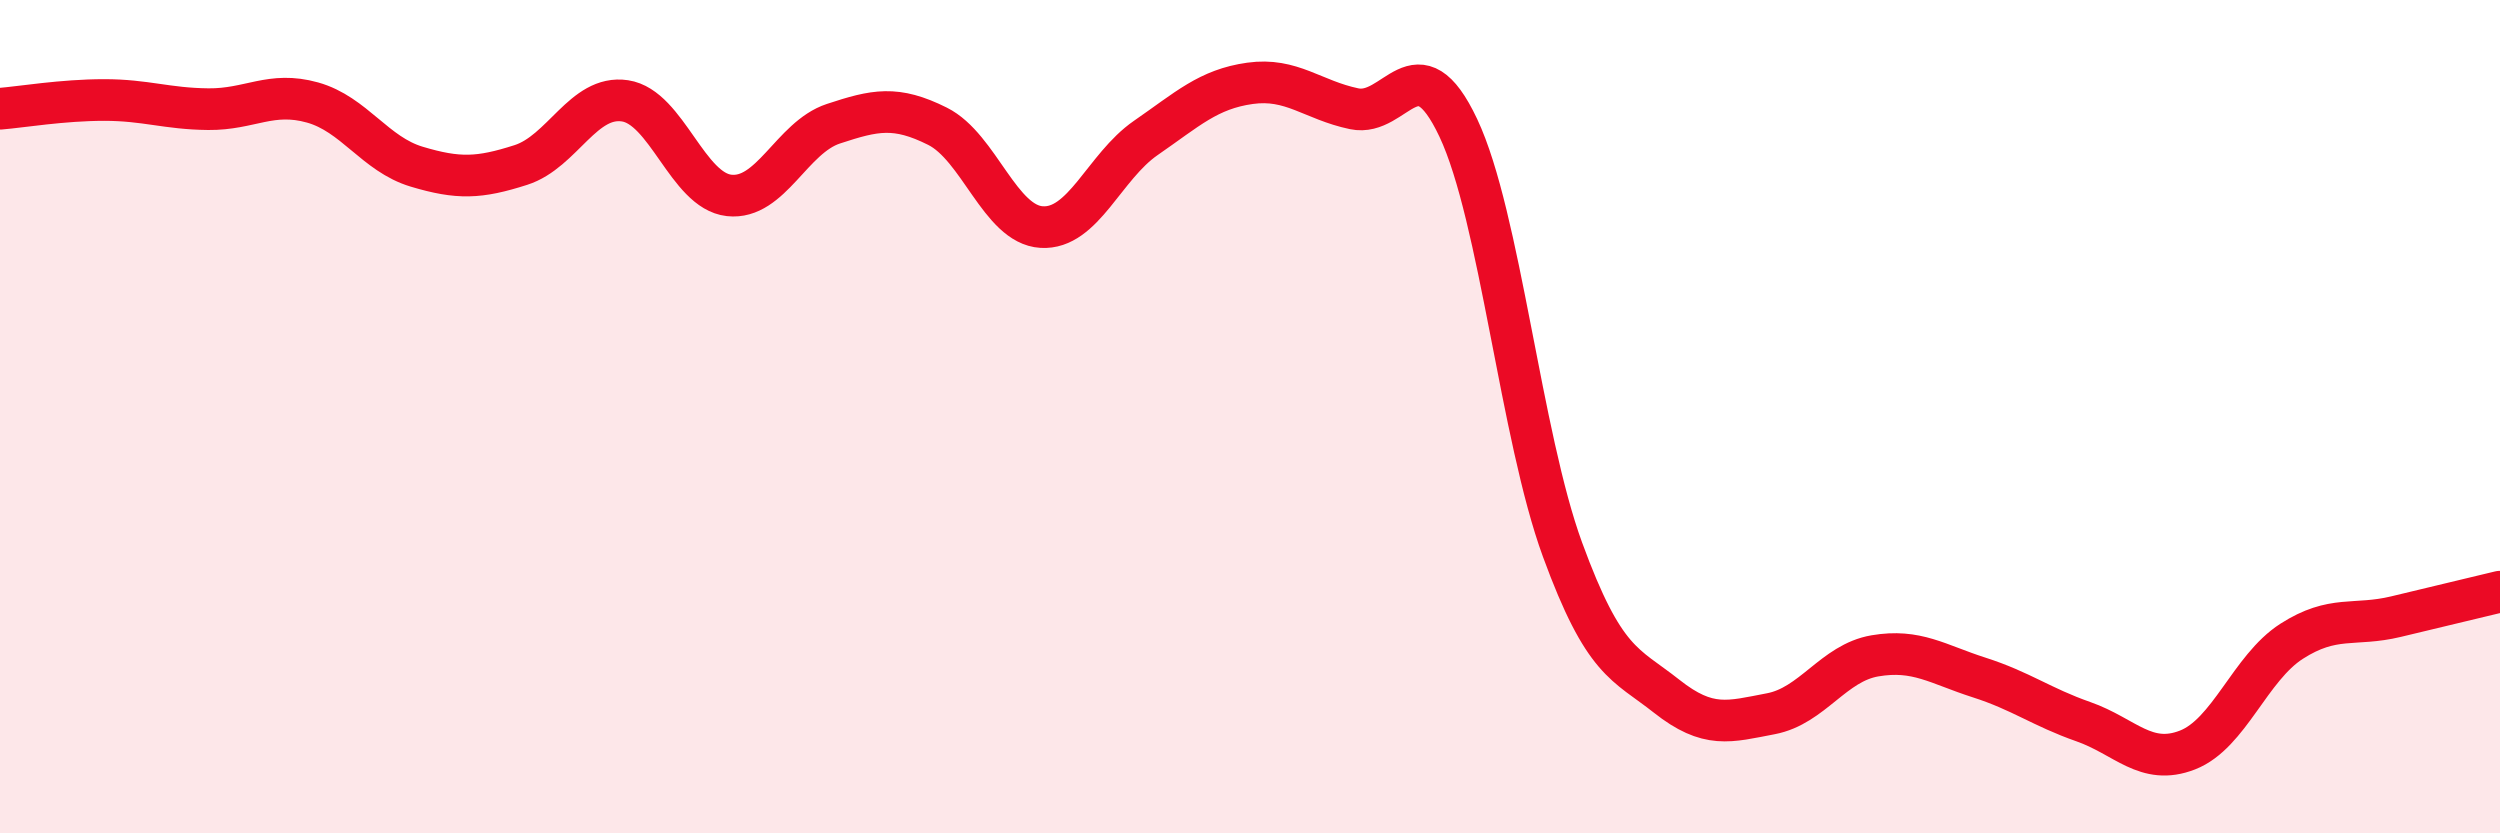
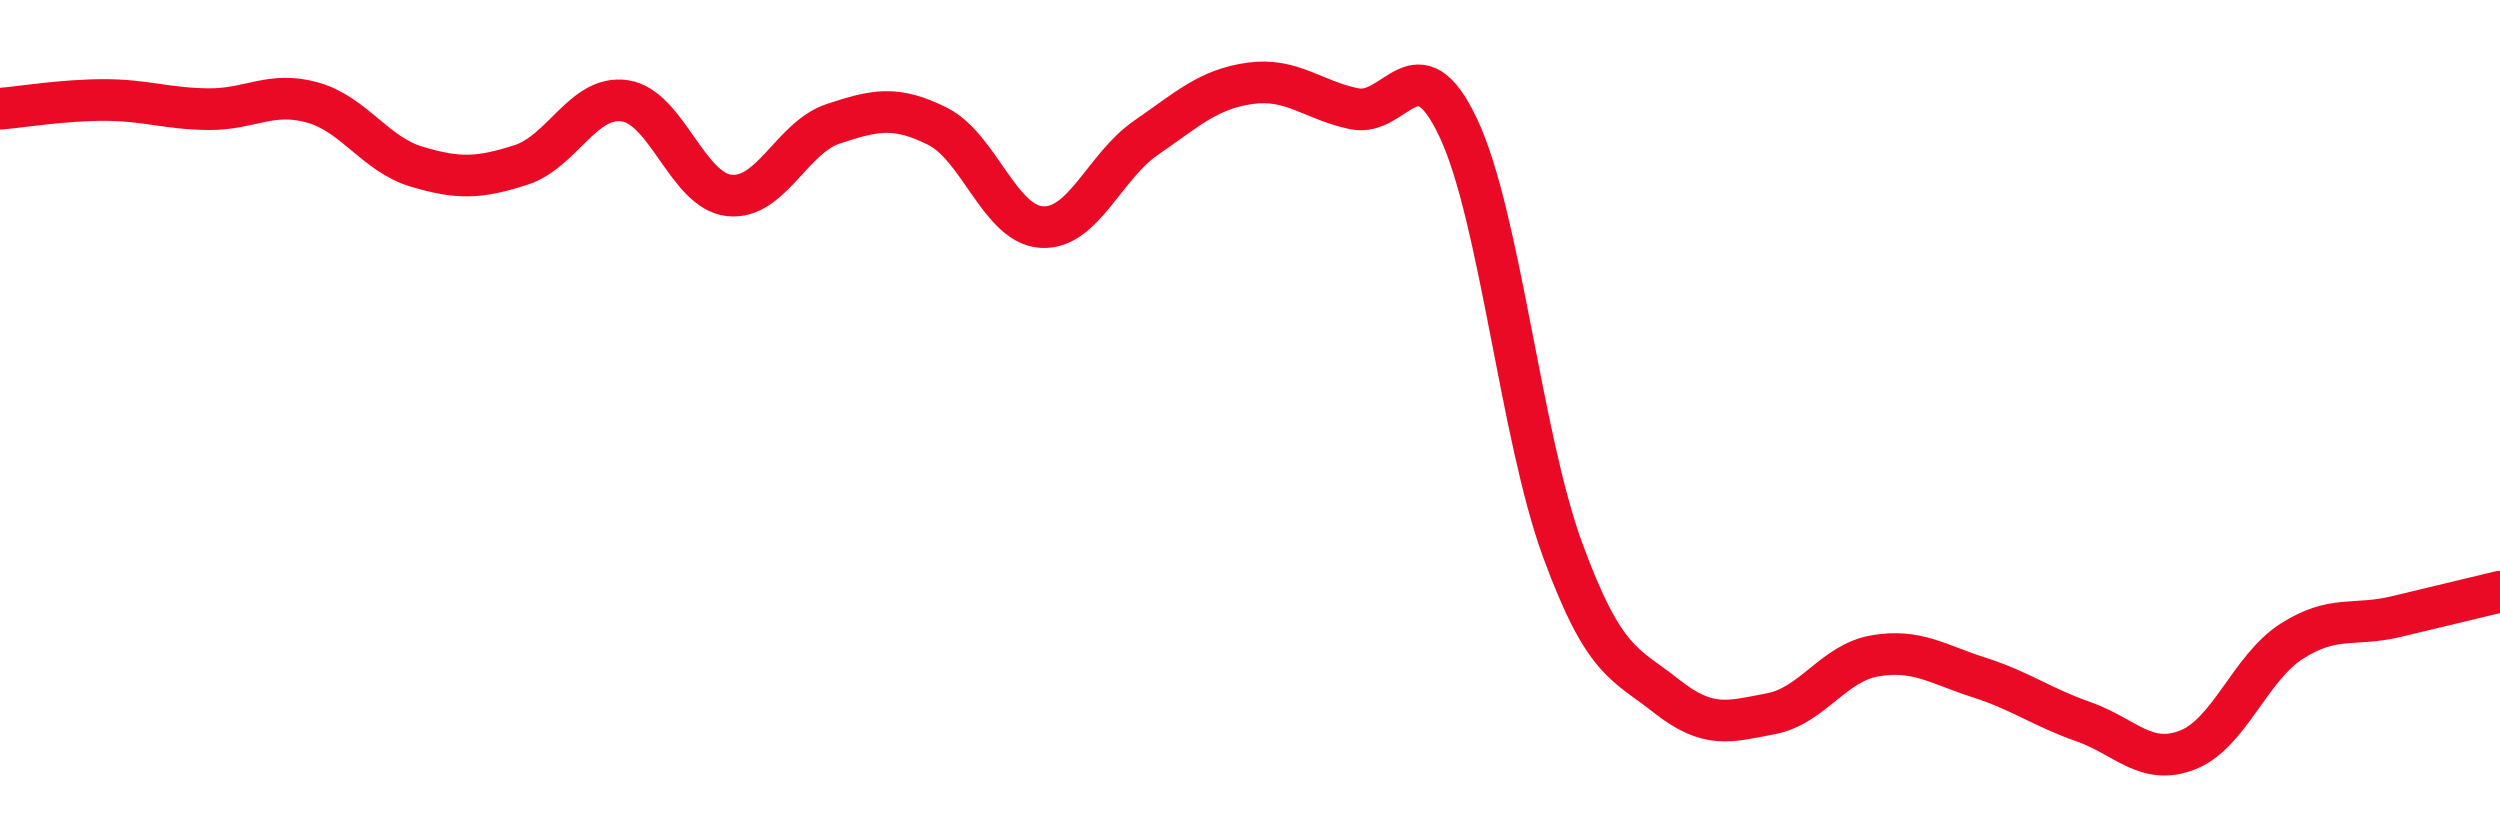
<svg xmlns="http://www.w3.org/2000/svg" width="60" height="20" viewBox="0 0 60 20">
-   <path d="M 0,2.61 C 0.5,2.57 1.5,2.4 2.5,2.4 C 3.5,2.4 4,2.61 5,2.62 C 6,2.63 6.5,2.18 7.5,2.46 C 8.5,2.74 9,3.7 10,4 C 11,4.3 11.5,4.28 12.5,3.96 C 13.5,3.64 14,2.27 15,2.42 C 16,2.57 16.5,4.58 17.5,4.69 C 18.5,4.8 19,3.3 20,2.97 C 21,2.64 21.5,2.53 22.5,3.03 C 23.5,3.53 24,5.39 25,5.45 C 26,5.51 26.5,4 27.5,3.31 C 28.5,2.62 29,2.14 30,2 C 31,1.86 31.5,2.4 32.5,2.61 C 33.5,2.82 34,0.95 35,3.07 C 36,5.19 36.5,10.46 37.5,13.19 C 38.5,15.92 39,15.92 40,16.71 C 41,17.5 41.5,17.32 42.5,17.13 C 43.5,16.94 44,15.91 45,15.74 C 46,15.57 46.5,15.94 47.5,16.26 C 48.5,16.58 49,16.97 50,17.32 C 51,17.67 51.5,18.39 52.5,18 C 53.5,17.61 54,16.03 55,15.39 C 56,14.75 56.5,15.04 57.5,14.8 C 58.5,14.56 59.5,14.32 60,14.2L60 20L0 20Z" fill="#EB0A25" opacity="0.1" stroke-linecap="round" stroke-linejoin="round" />
  <path d="M 0,2.61 C 0.5,2.57 1.5,2.4 2.5,2.4 C 3.5,2.4 4,2.61 5,2.62 C 6,2.63 6.5,2.18 7.5,2.46 C 8.5,2.74 9,3.7 10,4 C 11,4.3 11.5,4.28 12.5,3.96 C 13.5,3.64 14,2.27 15,2.42 C 16,2.57 16.5,4.58 17.5,4.69 C 18.5,4.8 19,3.3 20,2.97 C 21,2.64 21.5,2.53 22.5,3.03 C 23.5,3.53 24,5.39 25,5.45 C 26,5.51 26.5,4 27.5,3.31 C 28.5,2.62 29,2.14 30,2 C 31,1.86 31.5,2.4 32.5,2.61 C 33.5,2.82 34,0.95 35,3.07 C 36,5.19 36.5,10.46 37.5,13.19 C 38.5,15.92 39,15.92 40,16.71 C 41,17.5 41.5,17.32 42.5,17.13 C 43.5,16.94 44,15.91 45,15.74 C 46,15.57 46.5,15.94 47.5,16.26 C 48.5,16.58 49,16.97 50,17.32 C 51,17.67 51.5,18.39 52.5,18 C 53.5,17.61 54,16.03 55,15.39 C 56,14.75 56.5,15.04 57.5,14.8 C 58.5,14.56 59.5,14.32 60,14.2" stroke="#EB0A25" stroke-width="1" fill="none" stroke-linecap="round" stroke-linejoin="round" />
</svg>